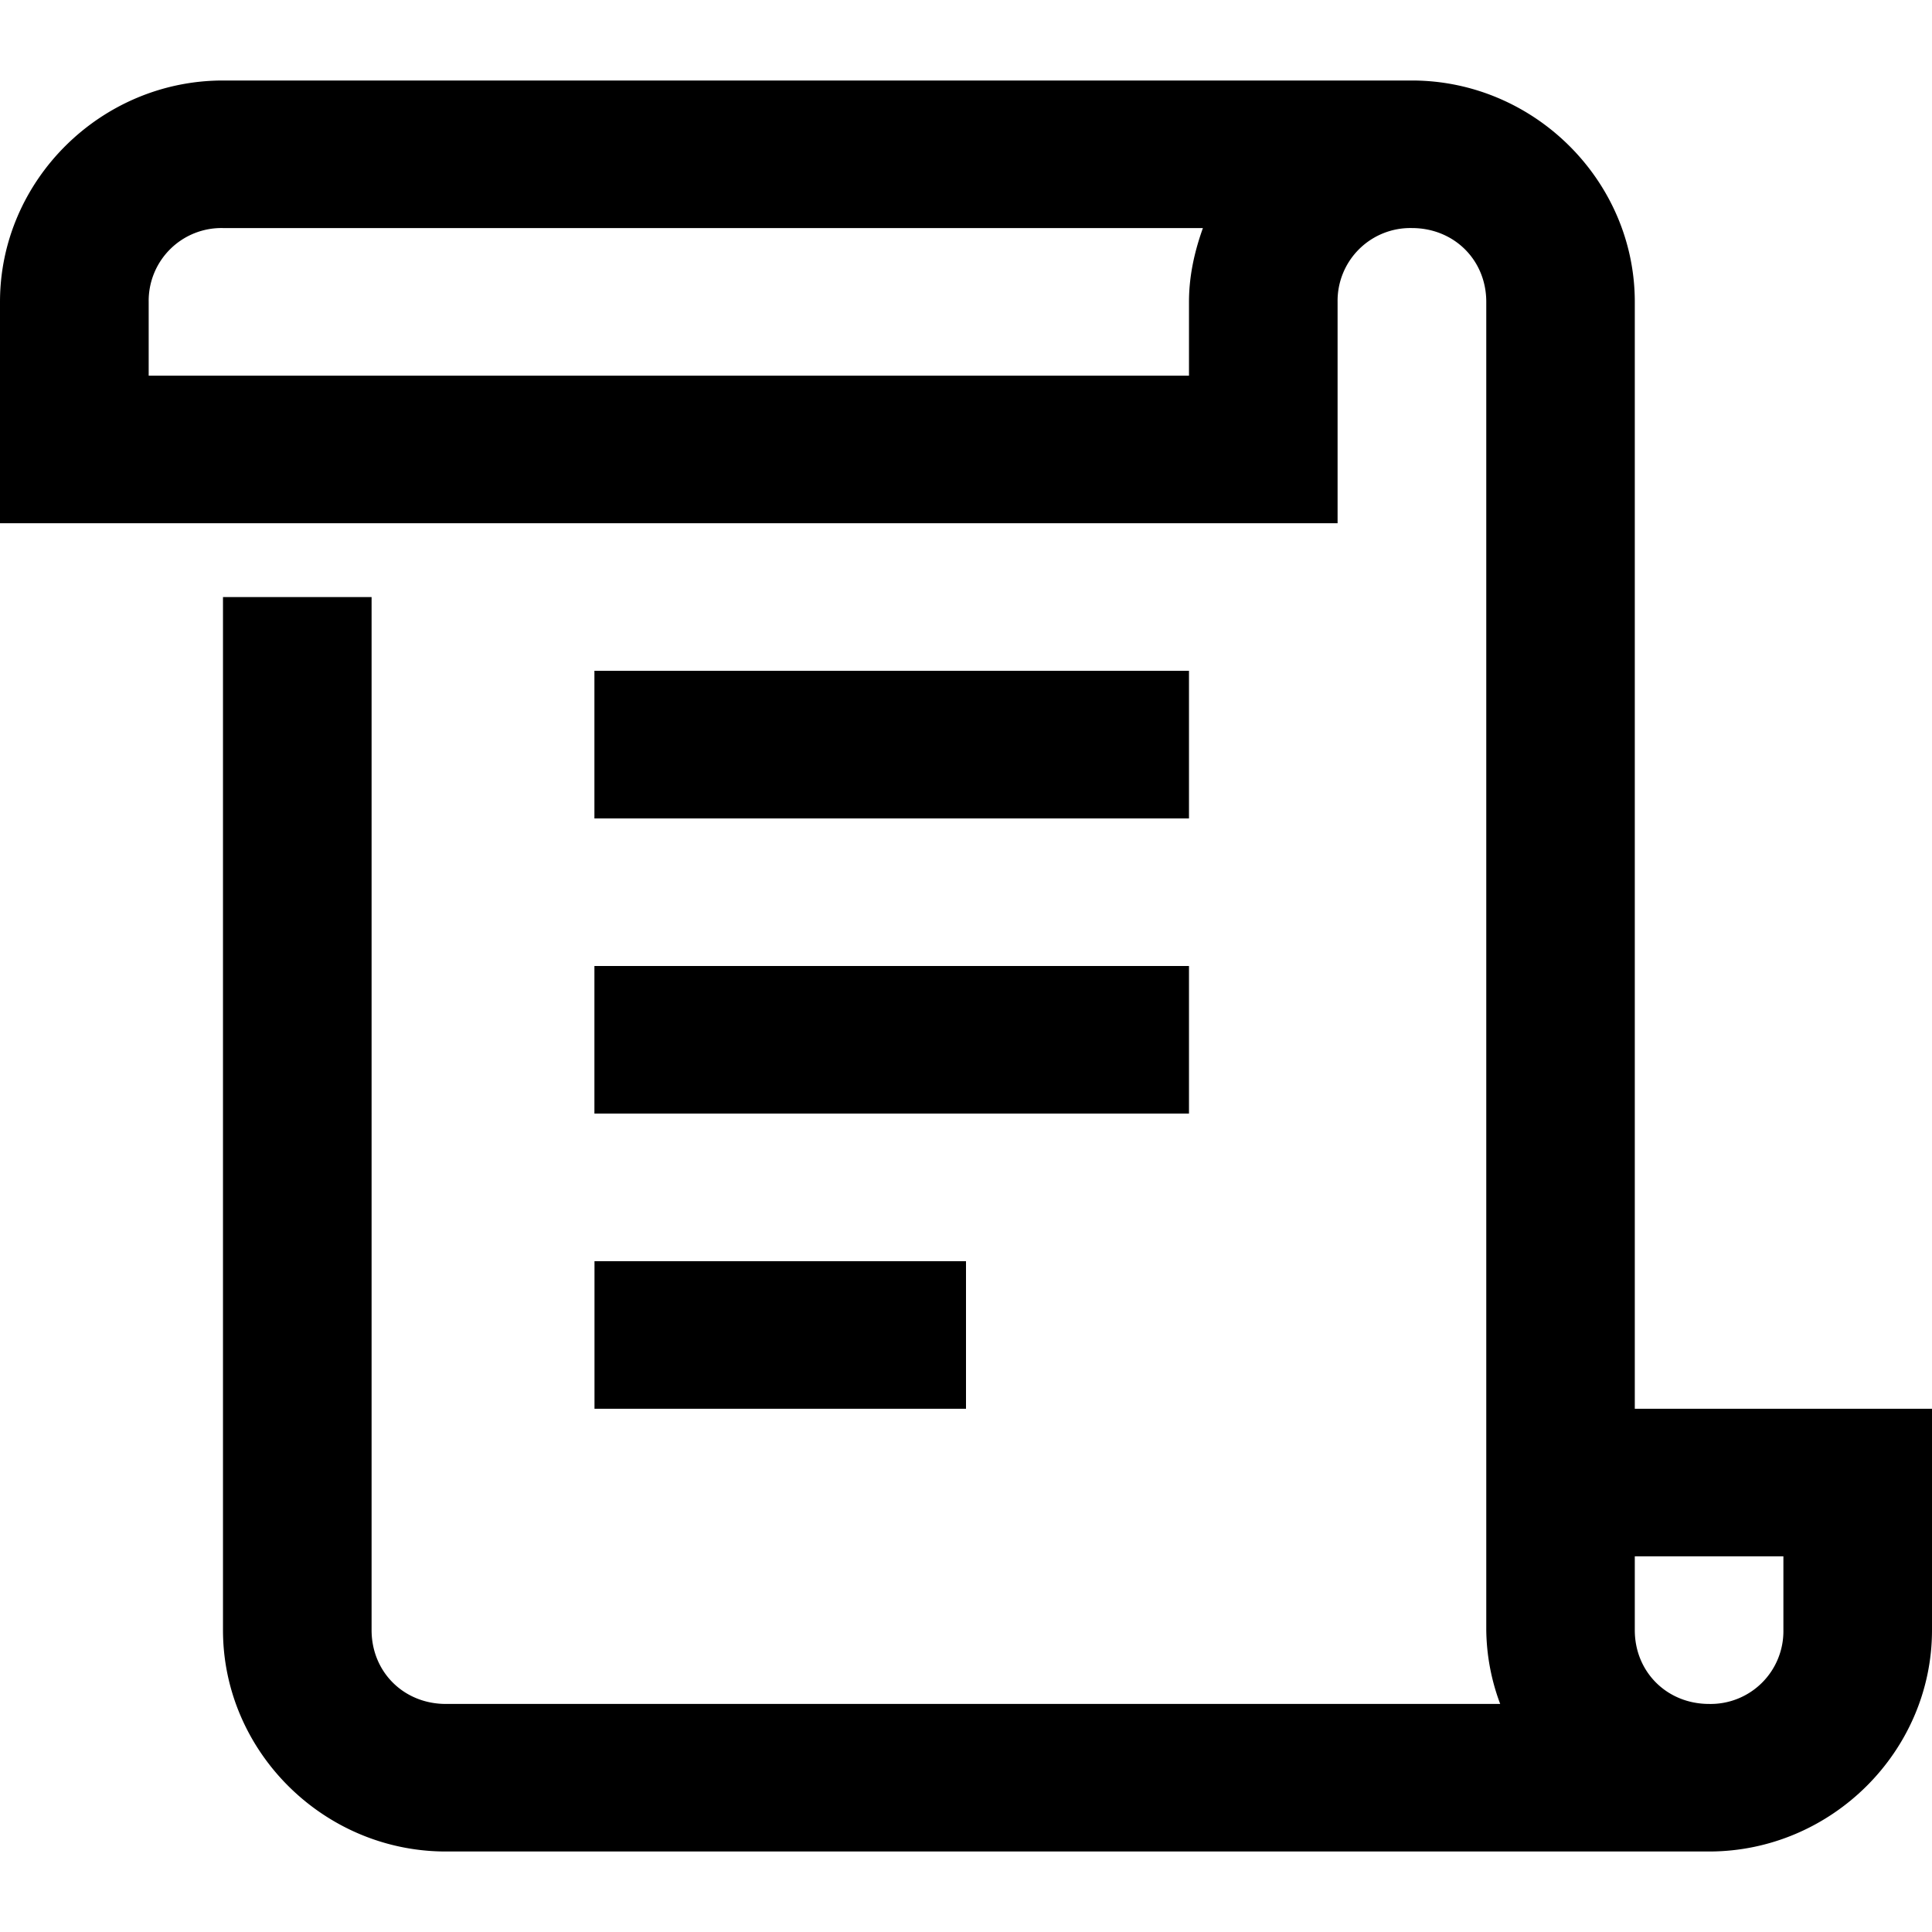
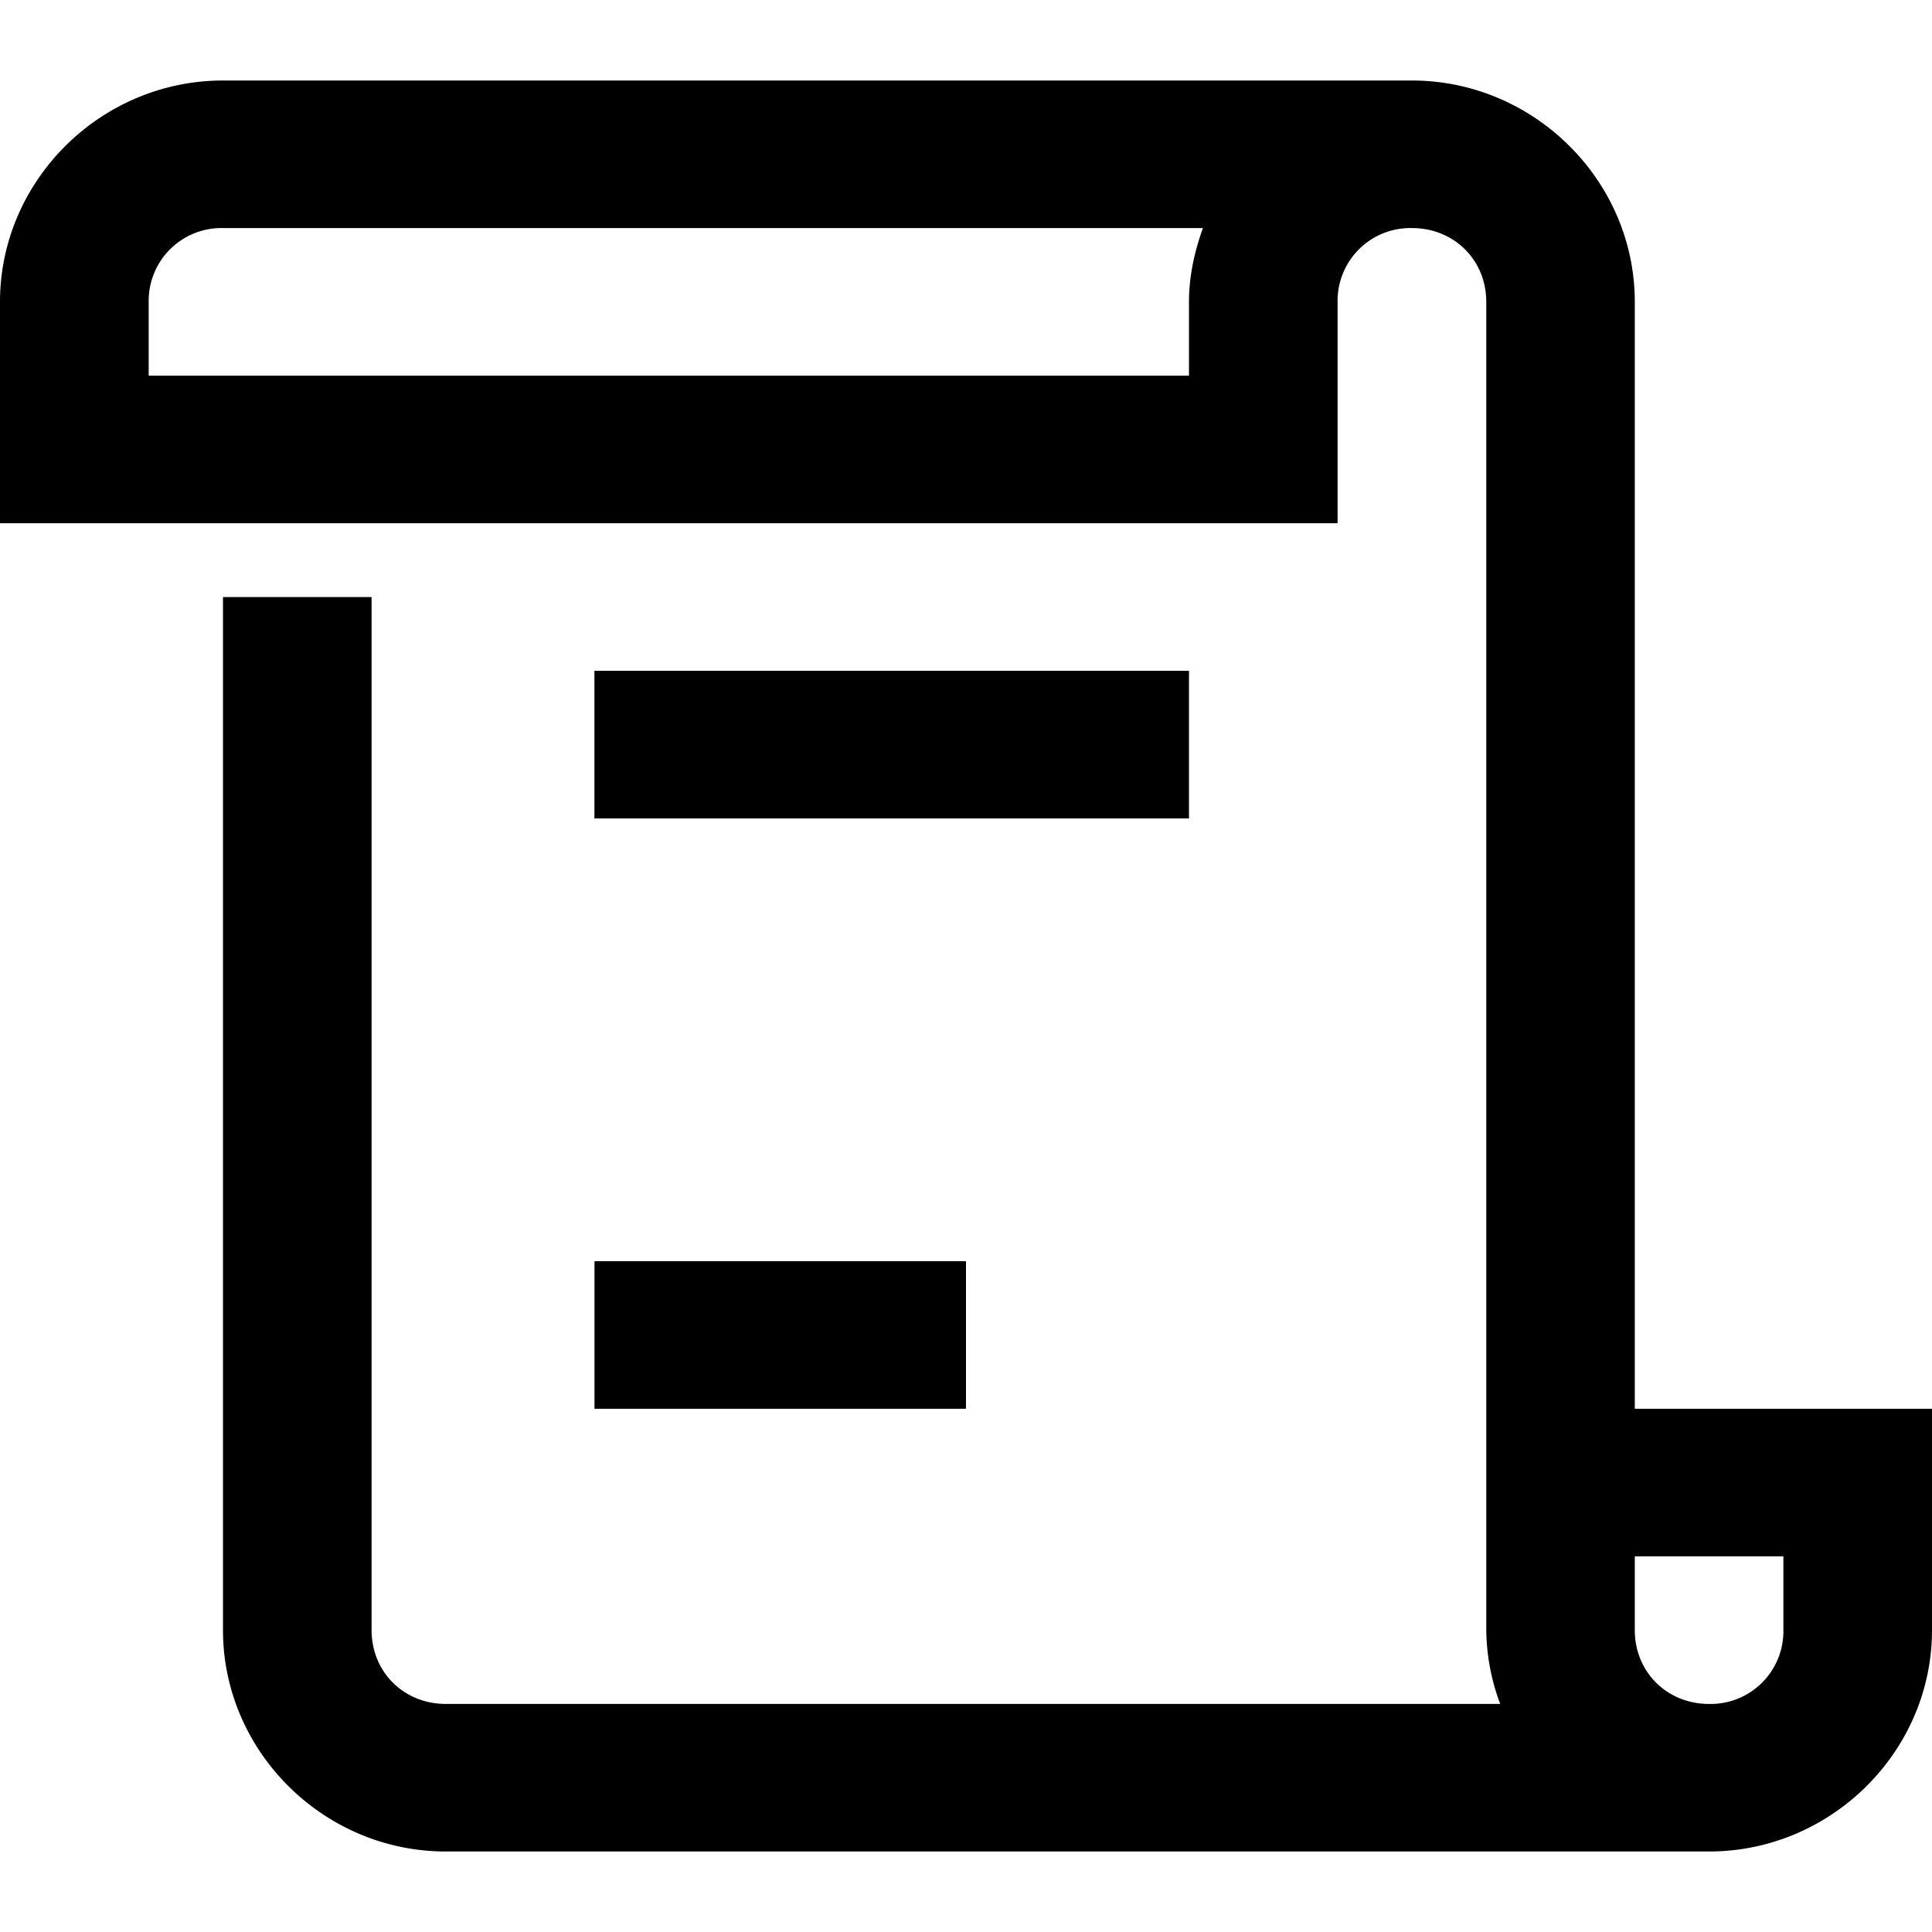
<svg xmlns="http://www.w3.org/2000/svg" width="24" height="24" viewBox="0 0 24 24">
-   <path d="M17.538 1c1.518 0 2.77 1.243 2.77 2.75V17.5H24v2.75c0 1.507-1.251 2.75-2.77 2.75H5.539C4.02 23 2.77 21.757 2.77 20.25V7.417h1.846V20.25c0 .52.4.917.923.917h13.097a2.688 2.688 0 0 1-.173-.917V3.75c0-.52-.4-.917-.924-.917a.904.904 0 0 0-.923.917V6.5H0V3.75C0 2.243 1.251 1 2.77 1h14.768zm4.616 18.333h-1.846v.917c0 .52.4.917.923.917a.904.904 0 0 0 .923-.917v-.917zM12 15.667V17.5H7.385v-1.833H12zM14.77 12v1.833H7.384V12h7.384zm0-3.667v1.834H7.384V8.333h7.384zm.172-5.5H2.77a.904.904 0 0 0-.923.917v.917H14.77V3.75c0-.322.069-.627.173-.917z" fill="#000" fill-rule="evenodd" />
+   <path d="M17.538 1c1.518 0 2.77 1.243 2.77 2.75V17.5H24v2.75c0 1.507-1.251 2.75-2.77 2.75H5.539C4.02 23 2.77 21.757 2.77 20.25V7.417h1.846V20.25c0 .52.4.917.923.917h13.097a2.688 2.688 0 0 1-.173-.917V3.75c0-.52-.4-.917-.924-.917a.904.904 0 0 0-.923.917V6.5H0V3.75C0 2.243 1.251 1 2.77 1h14.768zm4.616 18.333h-1.846v.917c0 .52.4.917.923.917a.904.904 0 0 0 .923-.917v-.917zM12 15.667V17.5H7.385v-1.833H12zM14.77 12H7.384V12h7.384zm0-3.667v1.834H7.384V8.333h7.384zm.172-5.5H2.77a.904.904 0 0 0-.923.917v.917H14.77V3.75c0-.322.069-.627.173-.917z" fill="#000" fill-rule="evenodd" />
</svg>